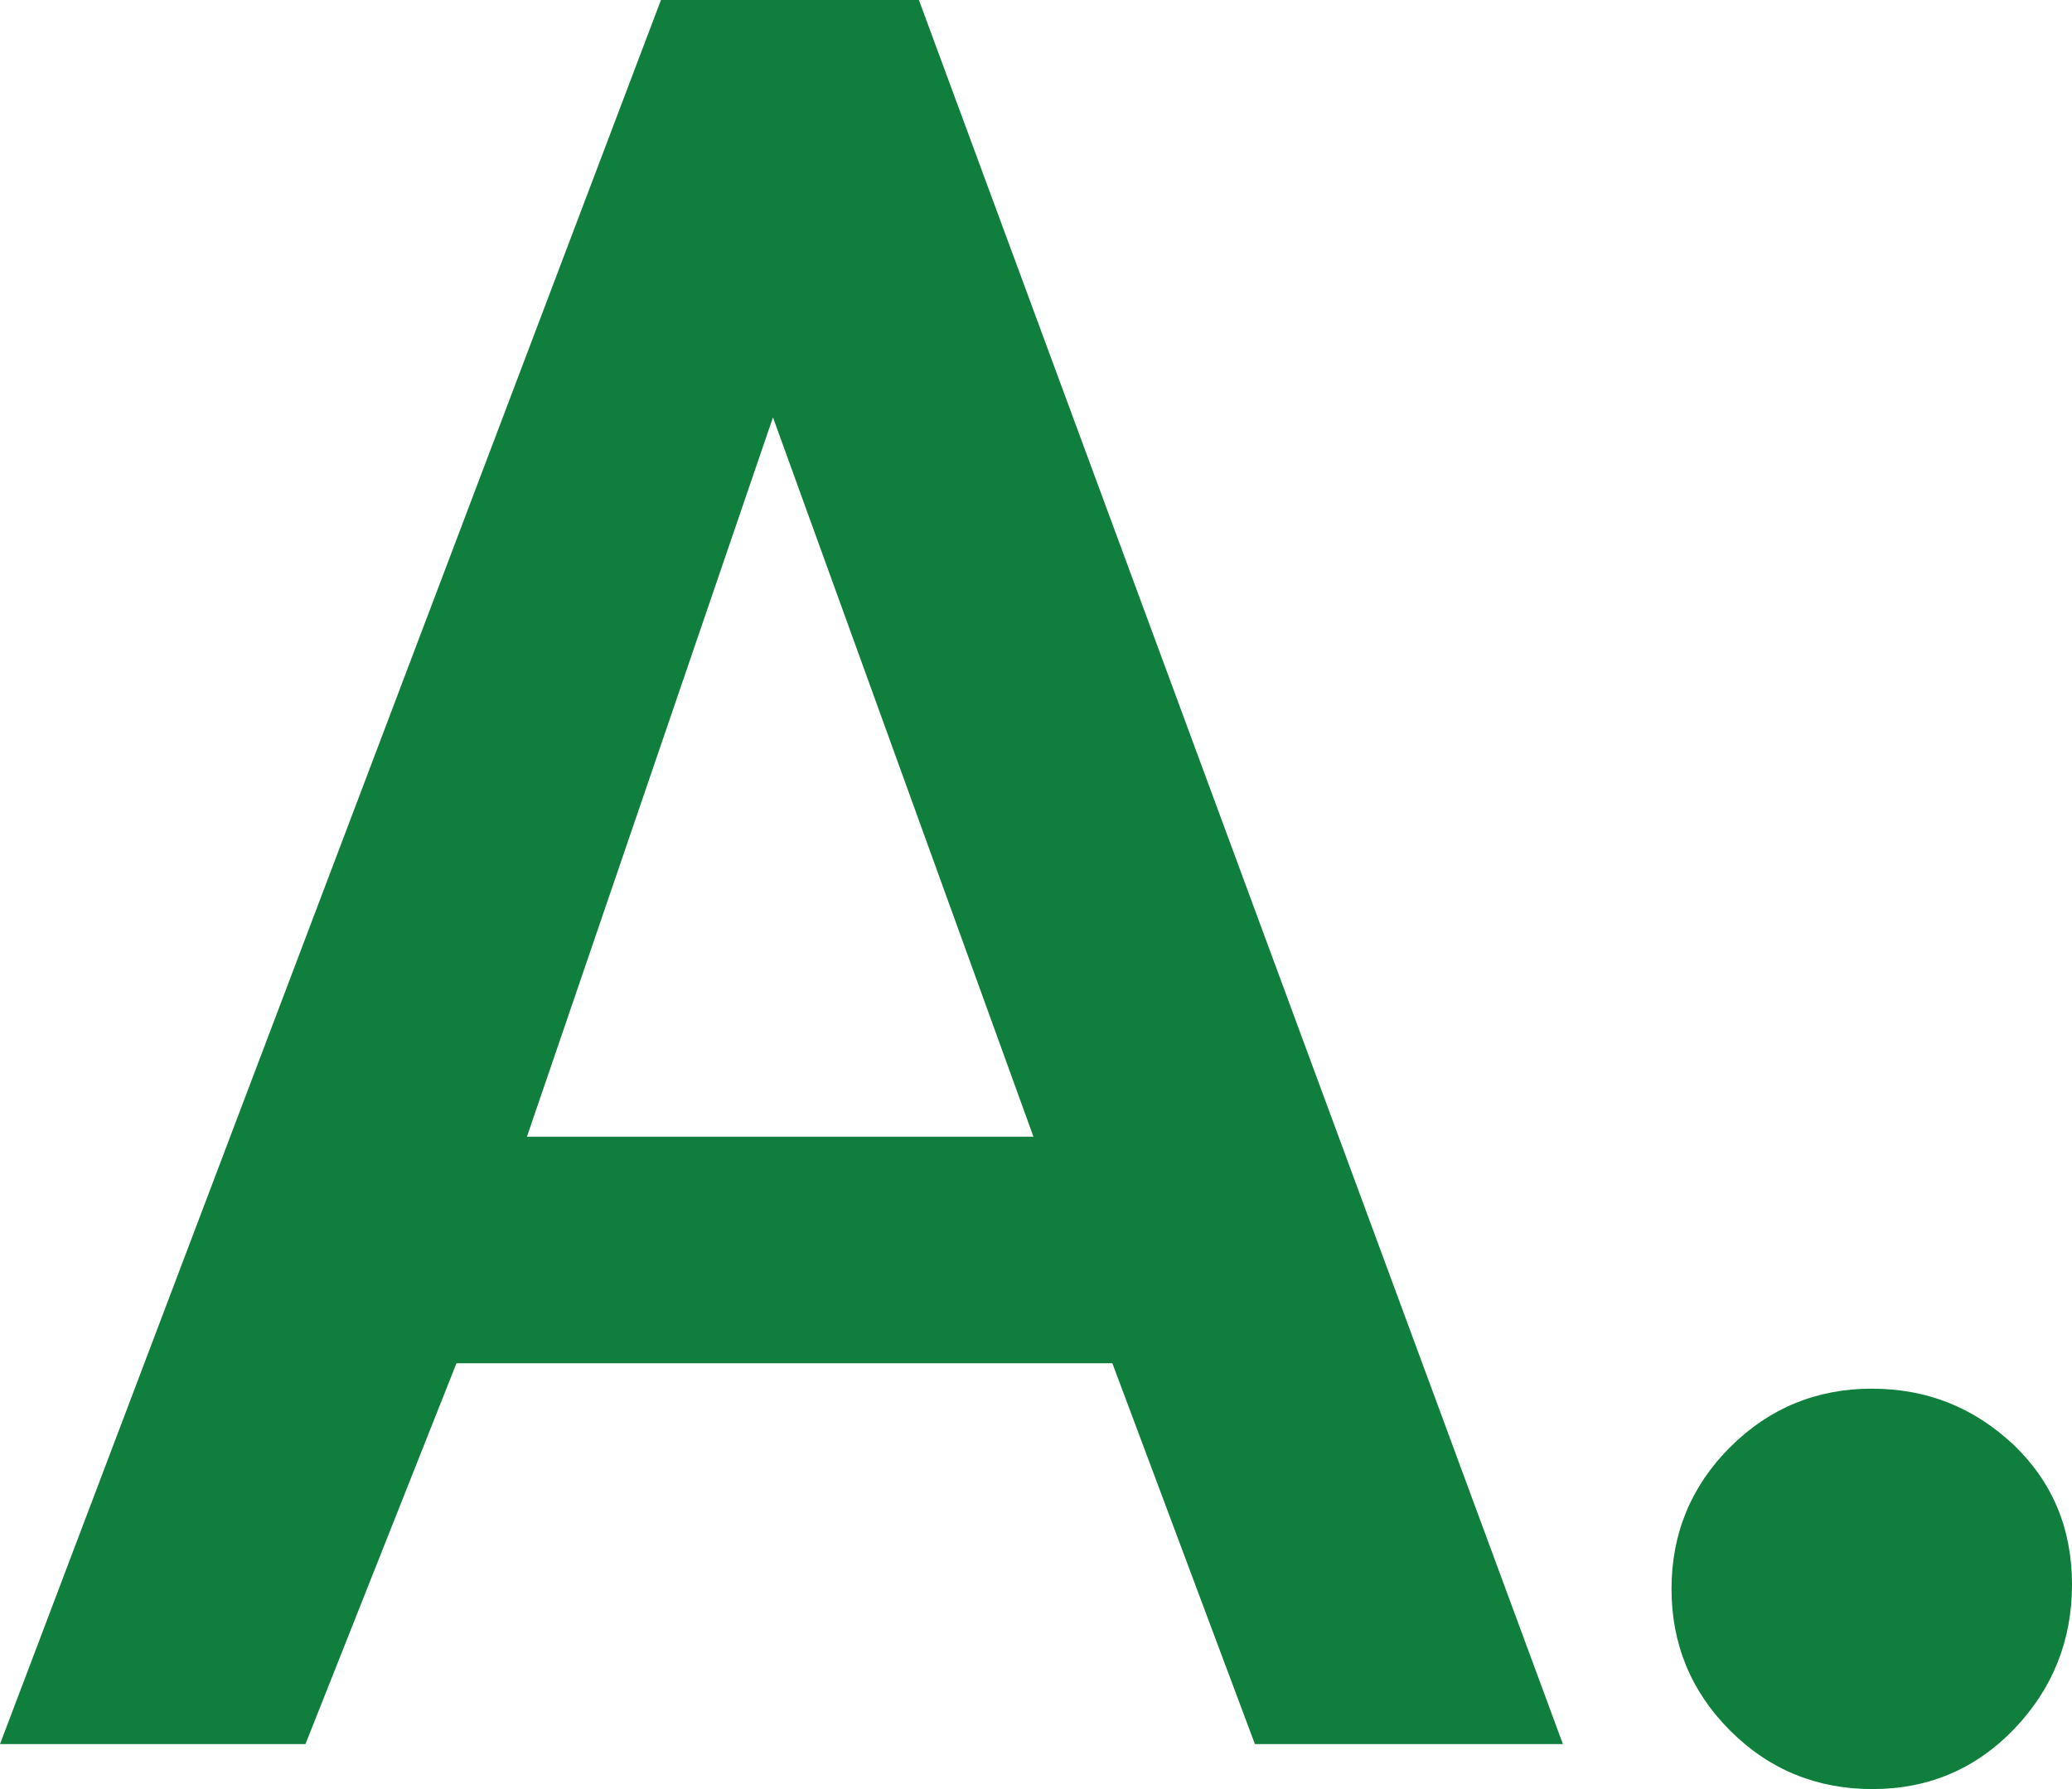
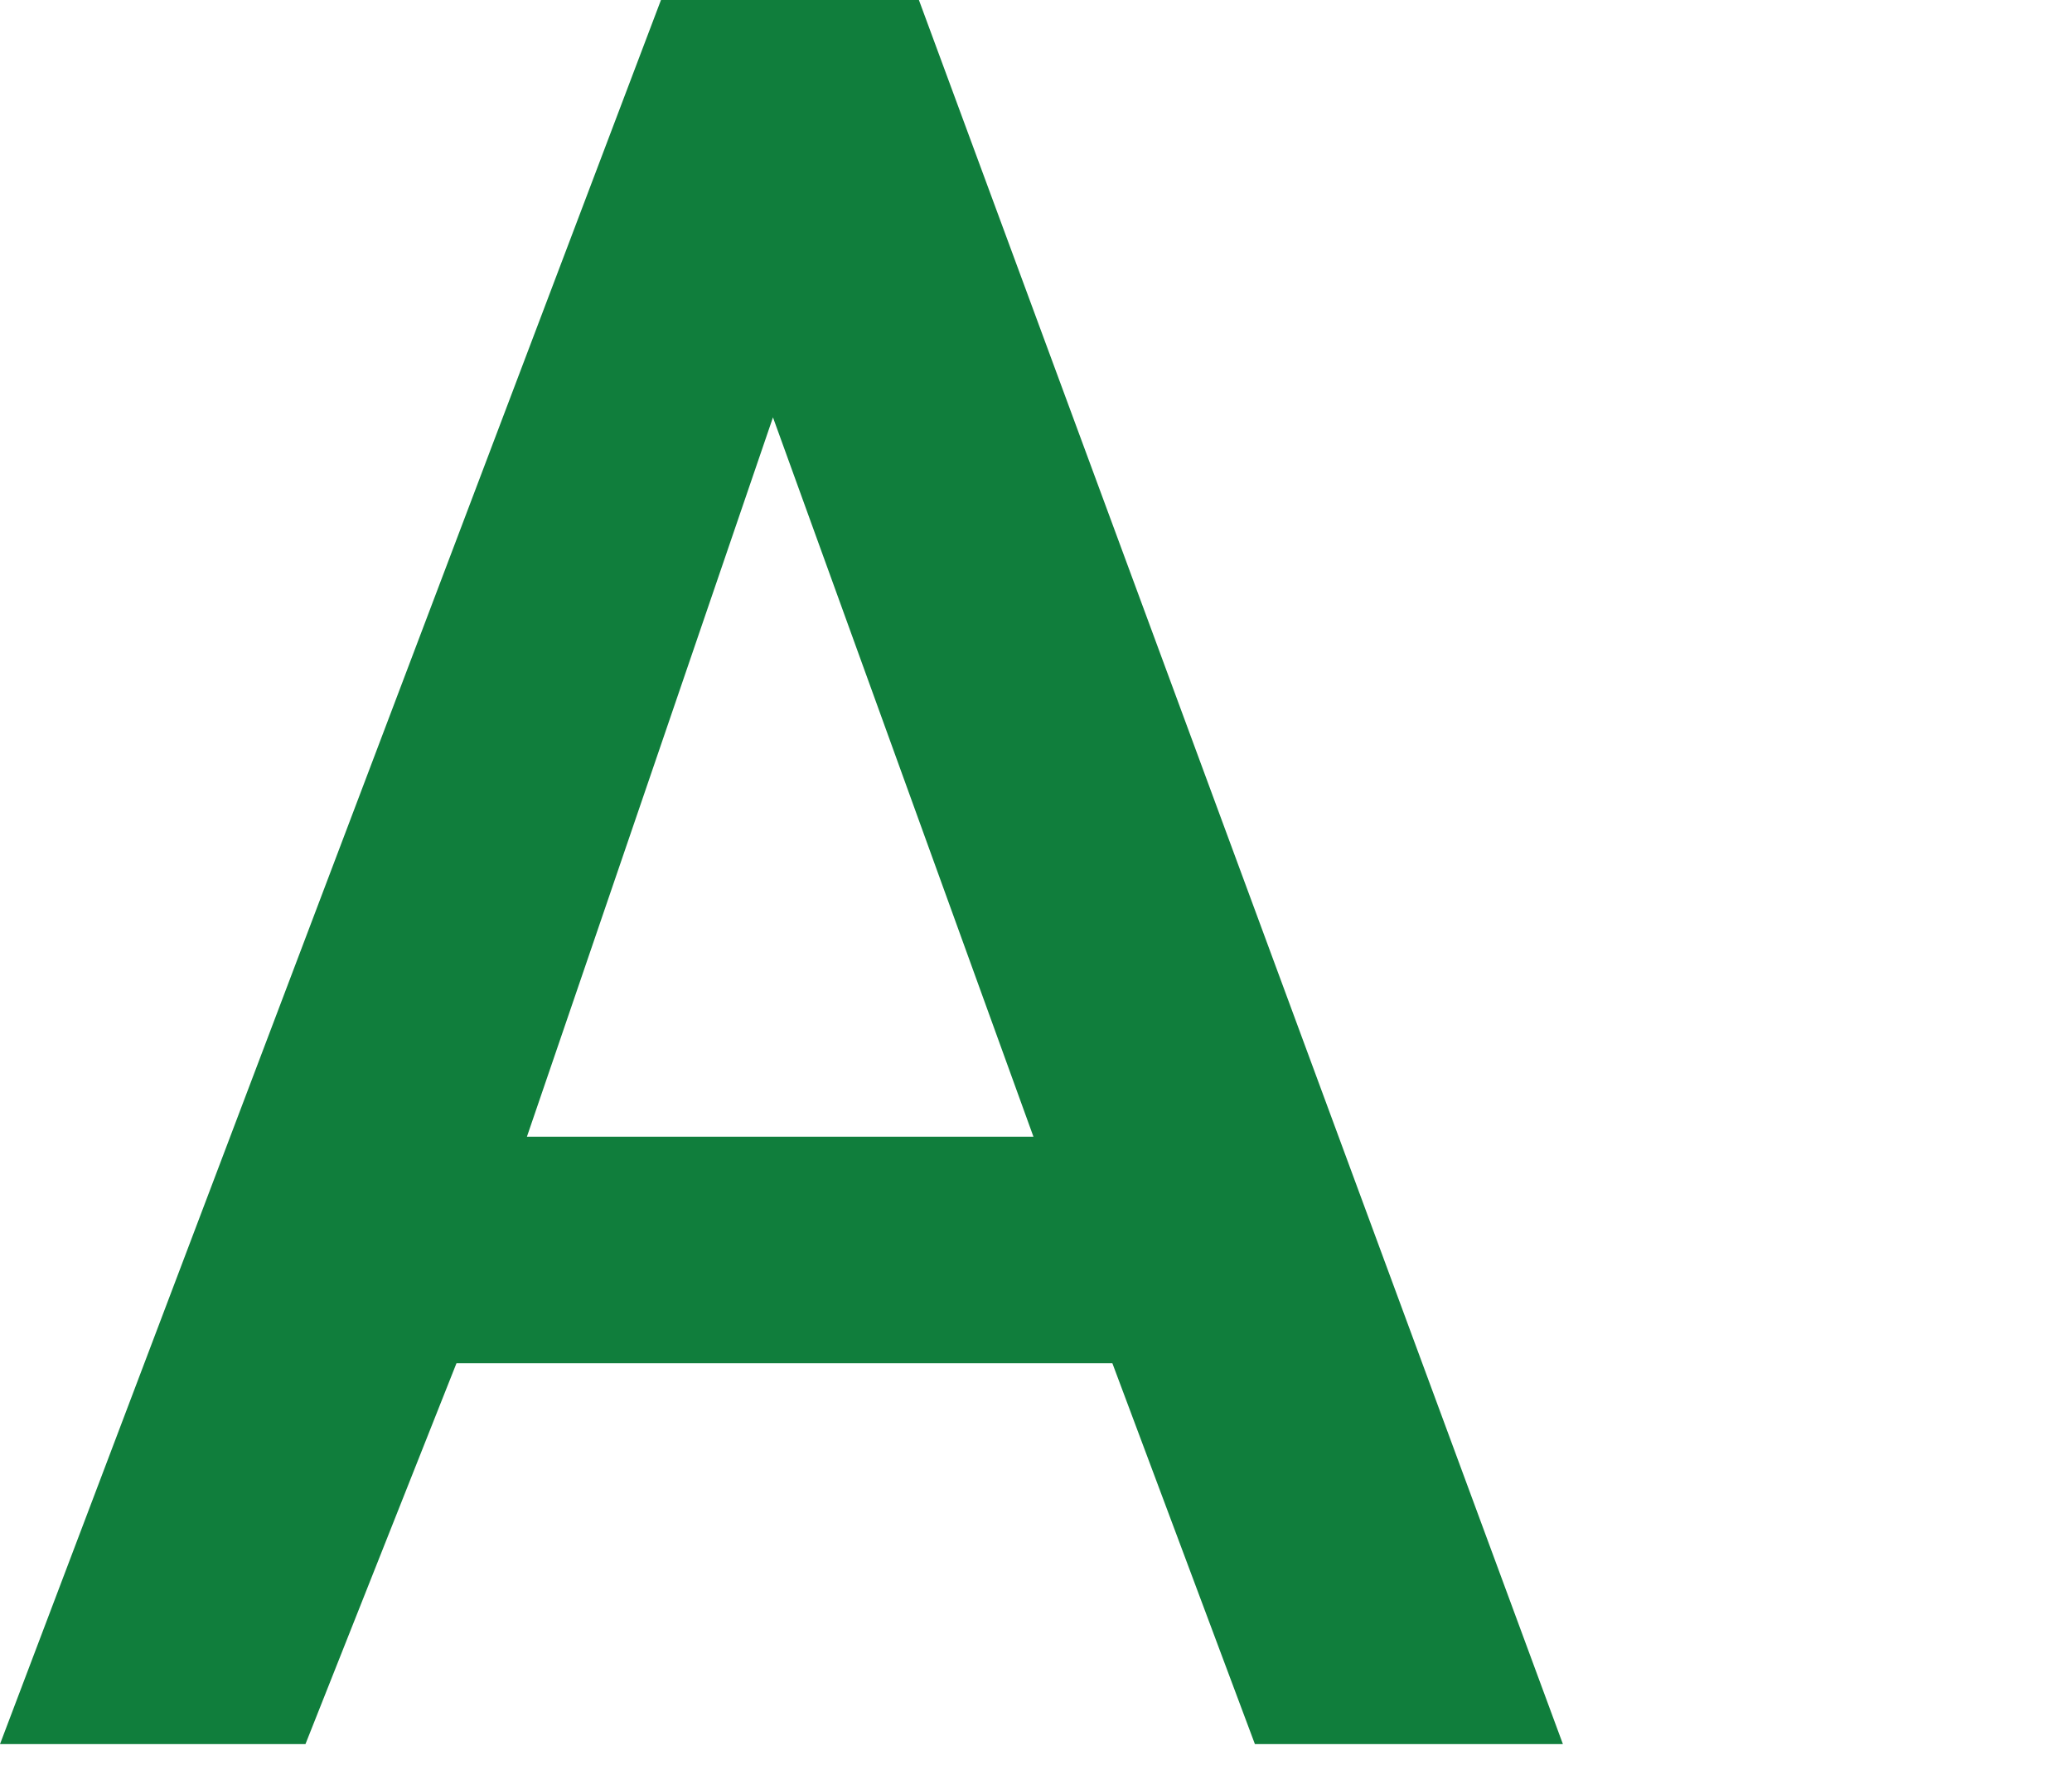
<svg xmlns="http://www.w3.org/2000/svg" id="_レイヤー_2" data-name="レイヤー 2" width="24.42" height="21.09" viewBox="0 0 24.42 21.09">
  <defs>
    <style>
      .cls-1 {
        fill: #107e3c;
      }
    </style>
  </defs>
  <g id="_レイヤー_2-2" data-name=" レイヤー 2">
    <g id="home">
      <g>
        <path class="cls-1" d="m5.38,16.07l-1.78,4.49H0L7.79,0h3.04l7.59,20.56h-3.63l-1.68-4.49h-7.73Zm3.73-11.15l-2.9,8.48h5.97l-3.07-8.48Z" />
-         <path class="cls-1" d="m24.42,18.68c0,.66-.23,1.23-.68,1.7-.45.47-1.01.71-1.67.71s-1.22-.23-1.68-.69-.69-1.02-.69-1.67.23-1.21.69-1.67,1.02-.69,1.67-.69,1.2.22,1.67.66c.46.44.69.99.69,1.65Z" />
      </g>
    </g>
  </g>
</svg>